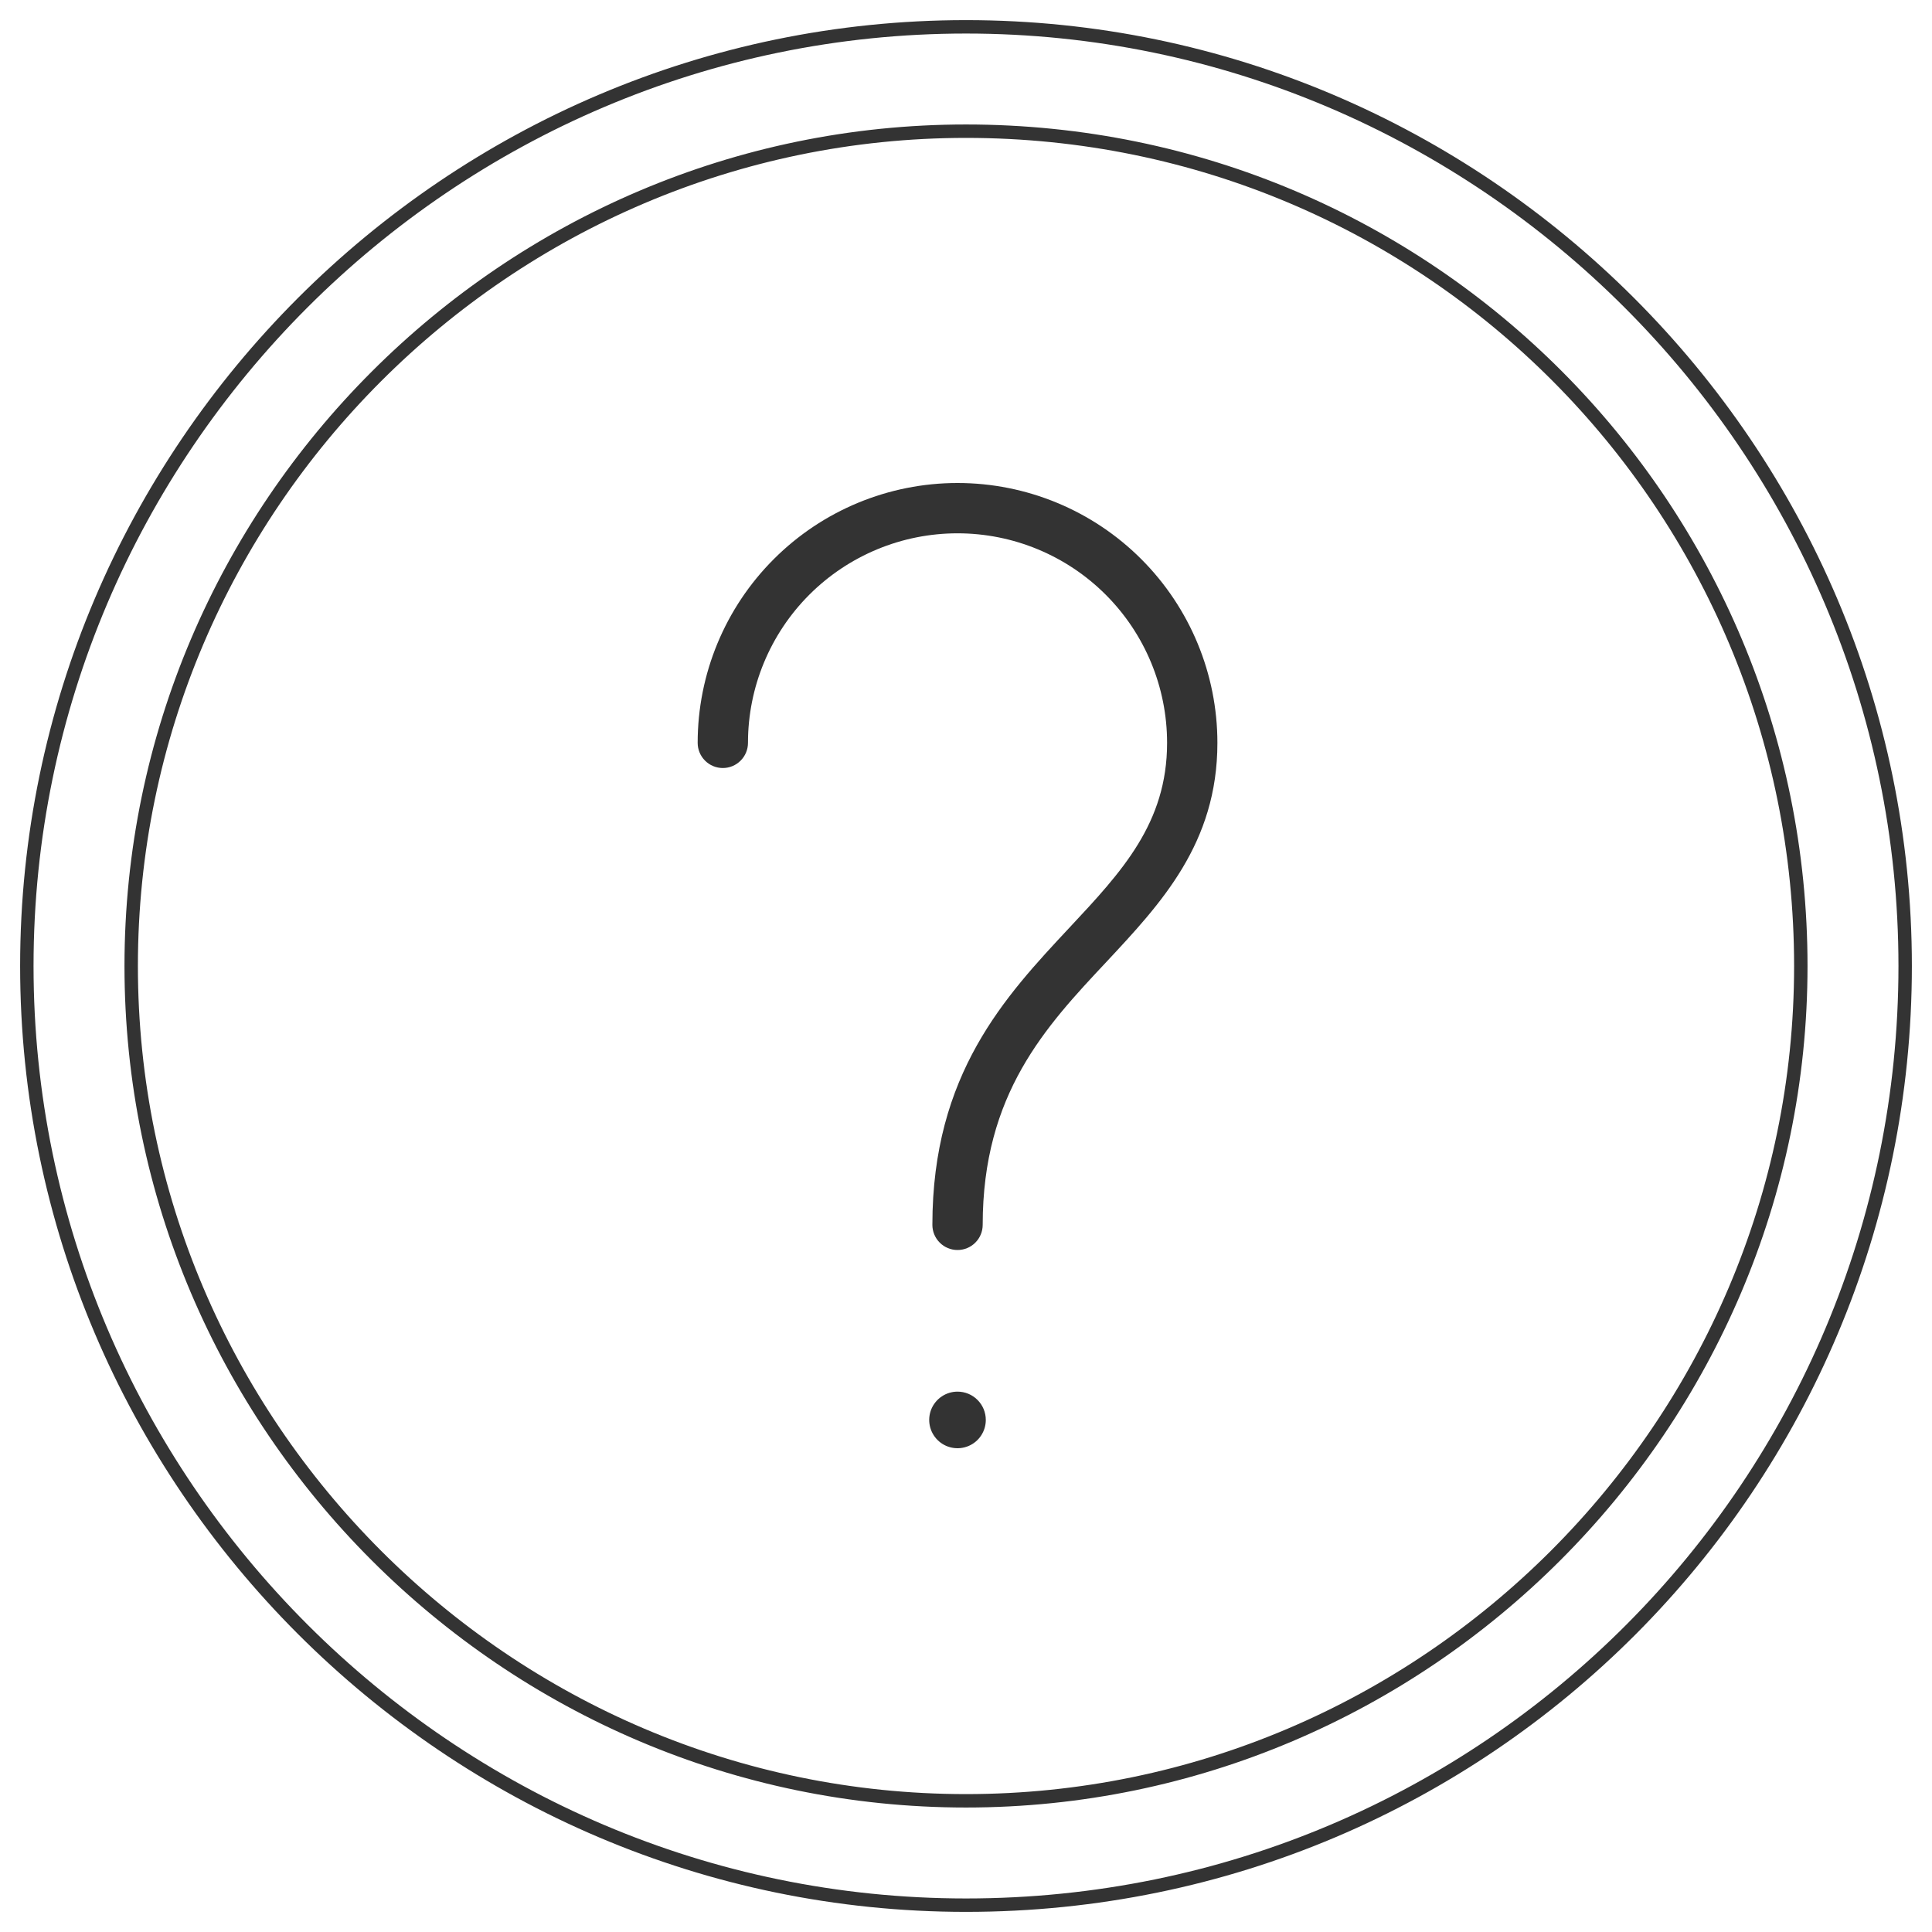
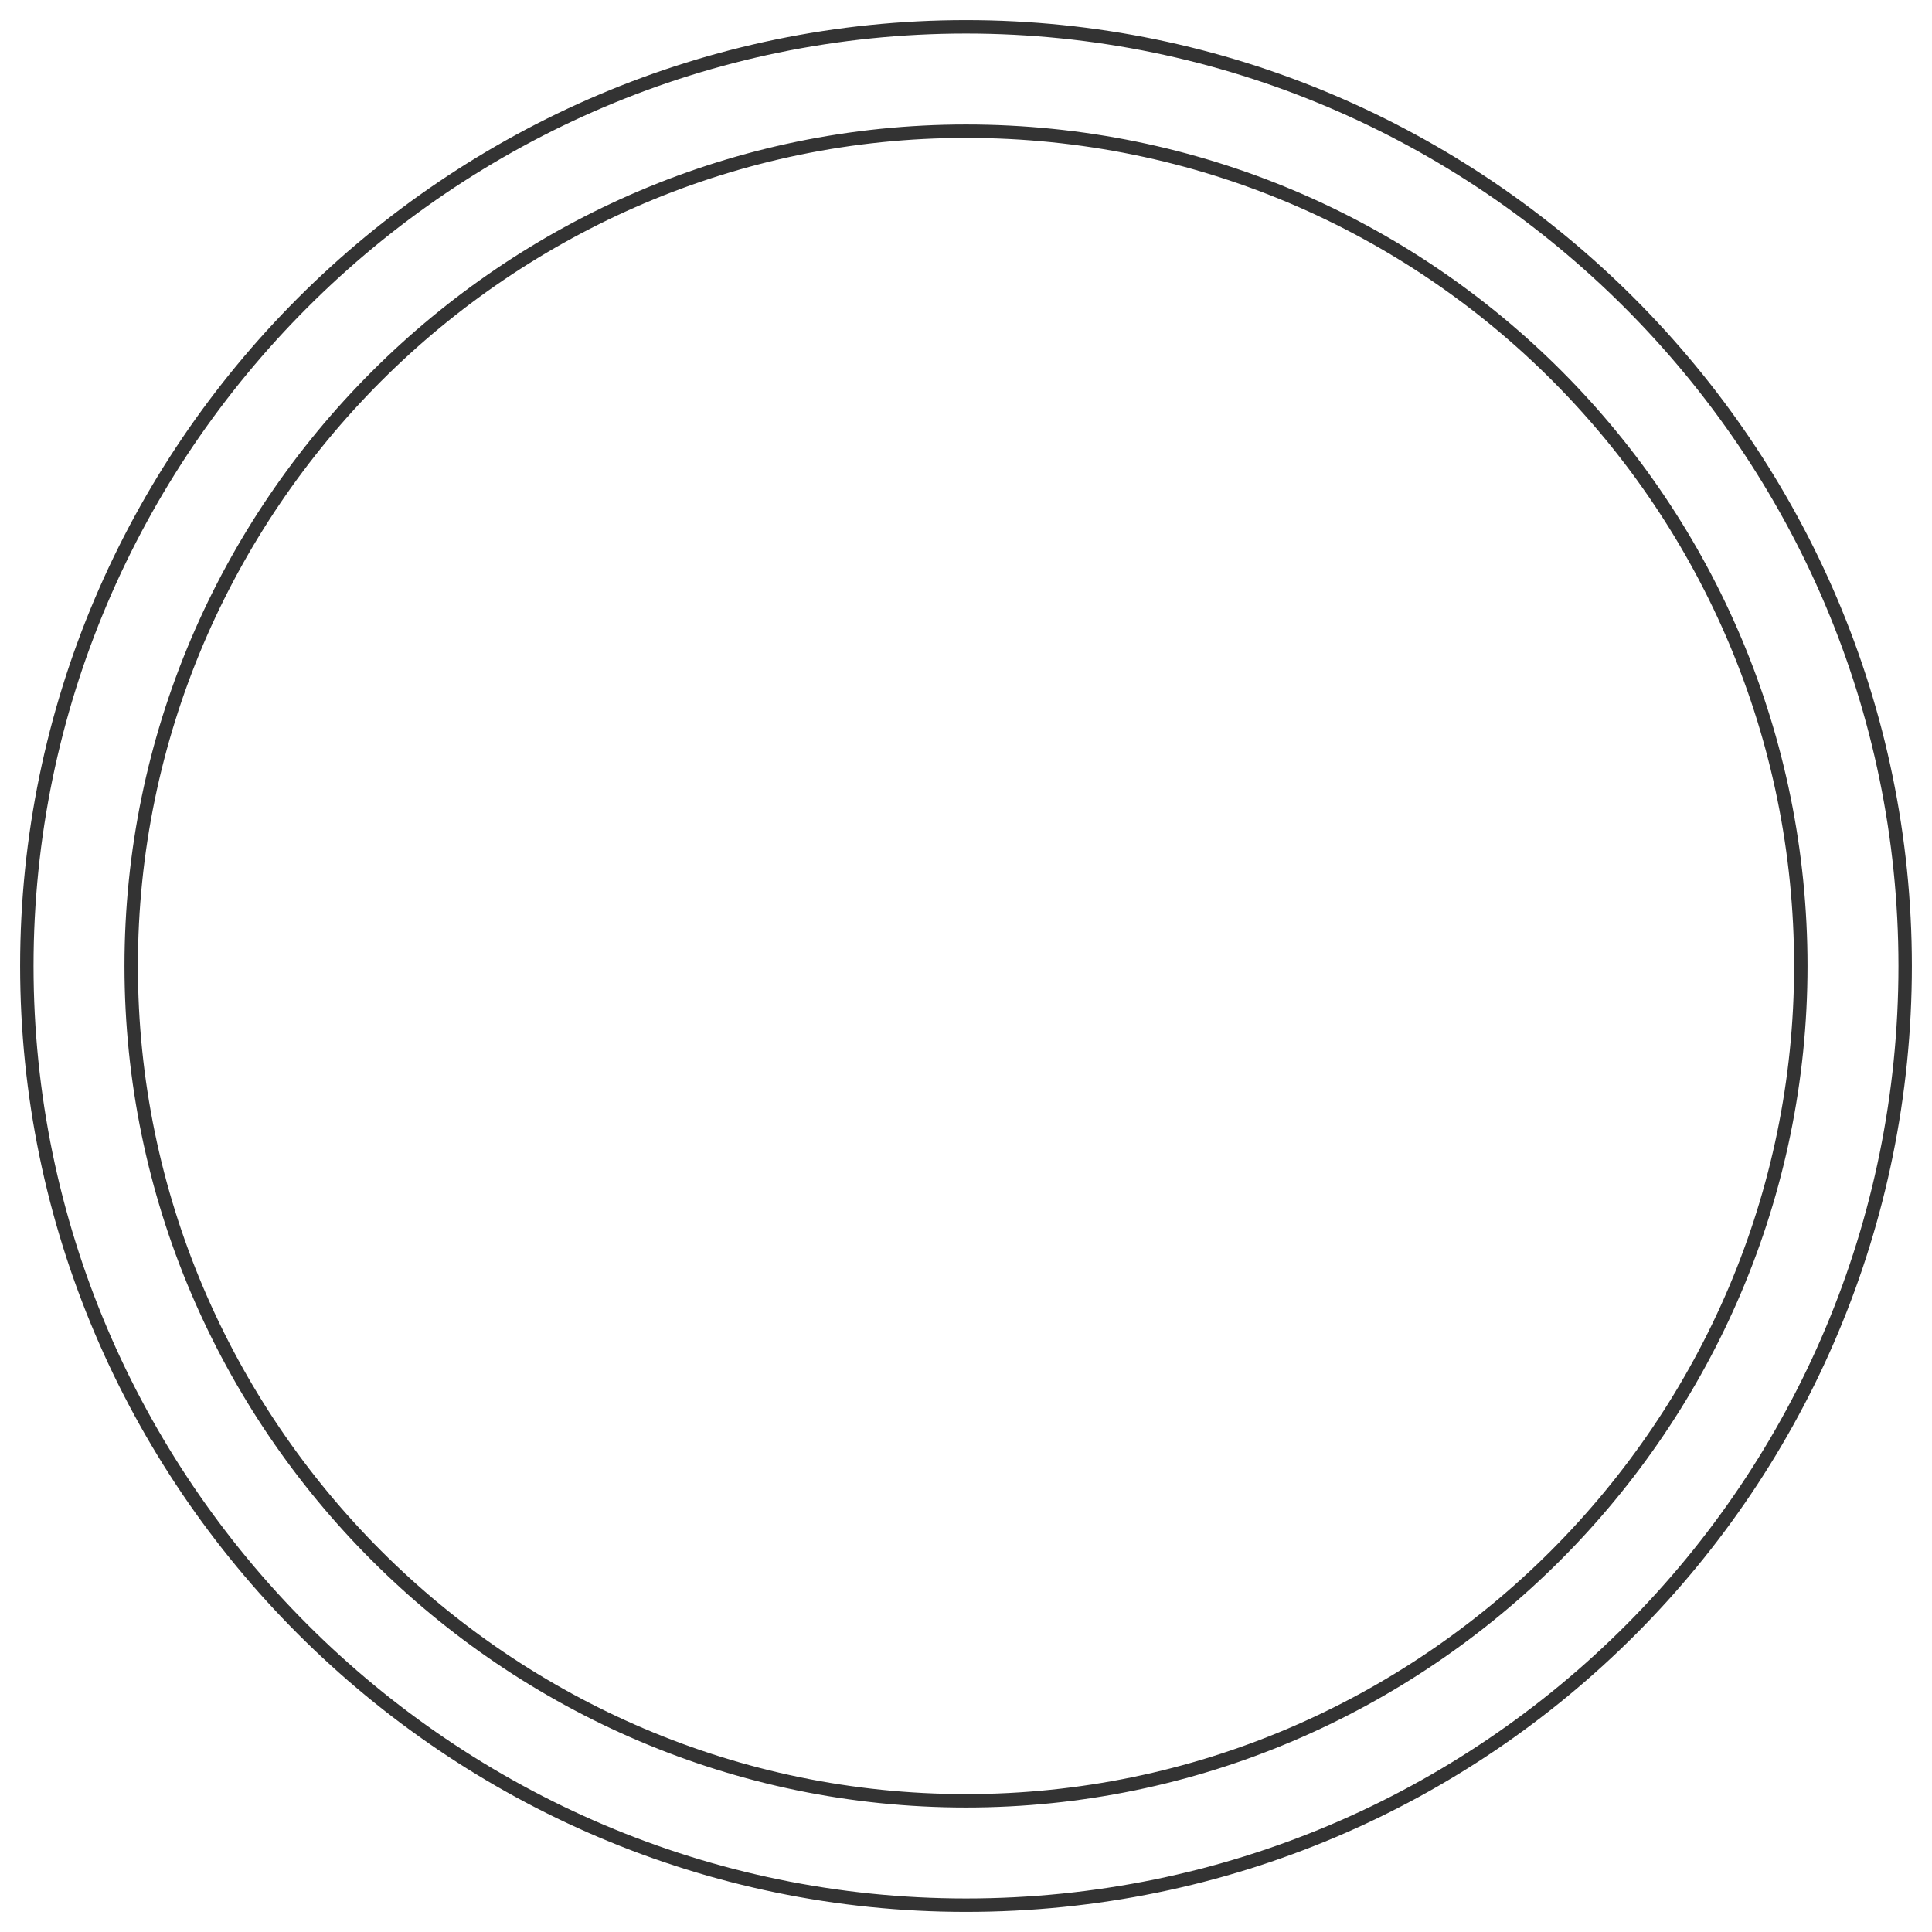
<svg xmlns="http://www.w3.org/2000/svg" width="72" height="72" viewBox="0 0 72 72" fill="none">
  <path d="M36 71C16.75 71 1 55.25 1 36C1 16.75 16.75 1 36 1C55.25 1 71 16.75 71 36C71 55.25 55.444 71 36 71ZM36 4.889C18.889 4.889 4.889 18.889 4.889 36C4.889 53.111 18.889 67.111 36 67.111C53.111 67.111 67.111 53.111 67.111 36C67.111 18.889 53.306 4.889 36 4.889Z" stroke="#333333" stroke-width="0.5" />
-   <path d="M35.684 46.584C35.436 46.584 35.197 46.486 35.022 46.31C34.846 46.134 34.747 45.895 34.747 45.647C34.747 40.022 37.461 37.134 39.856 34.57C41.811 32.48 43.494 30.675 43.494 27.684C43.494 25.613 42.671 23.627 41.206 22.162C39.742 20.698 37.755 19.875 35.684 19.875C33.613 19.875 31.627 20.698 30.162 22.162C28.698 23.627 27.875 25.613 27.875 27.684C27.875 27.933 27.776 28.172 27.6 28.347C27.425 28.523 27.186 28.622 26.938 28.622C26.689 28.622 26.45 28.523 26.275 28.347C26.099 28.172 26 27.933 26 27.684C26 25.116 27.02 22.653 28.837 20.837C30.653 19.02 33.116 18 35.684 18C38.253 18 40.716 19.02 42.532 20.837C44.348 22.653 45.369 25.116 45.369 27.684C45.369 31.434 43.264 33.67 41.23 35.85C38.966 38.264 36.622 40.767 36.622 45.647C36.622 45.895 36.523 46.134 36.347 46.31C36.172 46.486 35.933 46.584 35.684 46.584Z" fill="#333333" />
-   <path d="M35.684 51.862C35.475 51.862 35.271 51.924 35.098 52.04C34.924 52.156 34.789 52.321 34.709 52.513C34.629 52.706 34.608 52.918 34.649 53.123C34.69 53.327 34.79 53.515 34.938 53.663C35.085 53.81 35.273 53.911 35.478 53.951C35.682 53.992 35.895 53.971 36.087 53.891C36.28 53.812 36.445 53.676 36.56 53.503C36.676 53.33 36.738 53.126 36.738 52.917C36.738 52.637 36.627 52.369 36.429 52.171C36.232 51.973 35.963 51.862 35.684 51.862Z" fill="#333333" />
</svg>